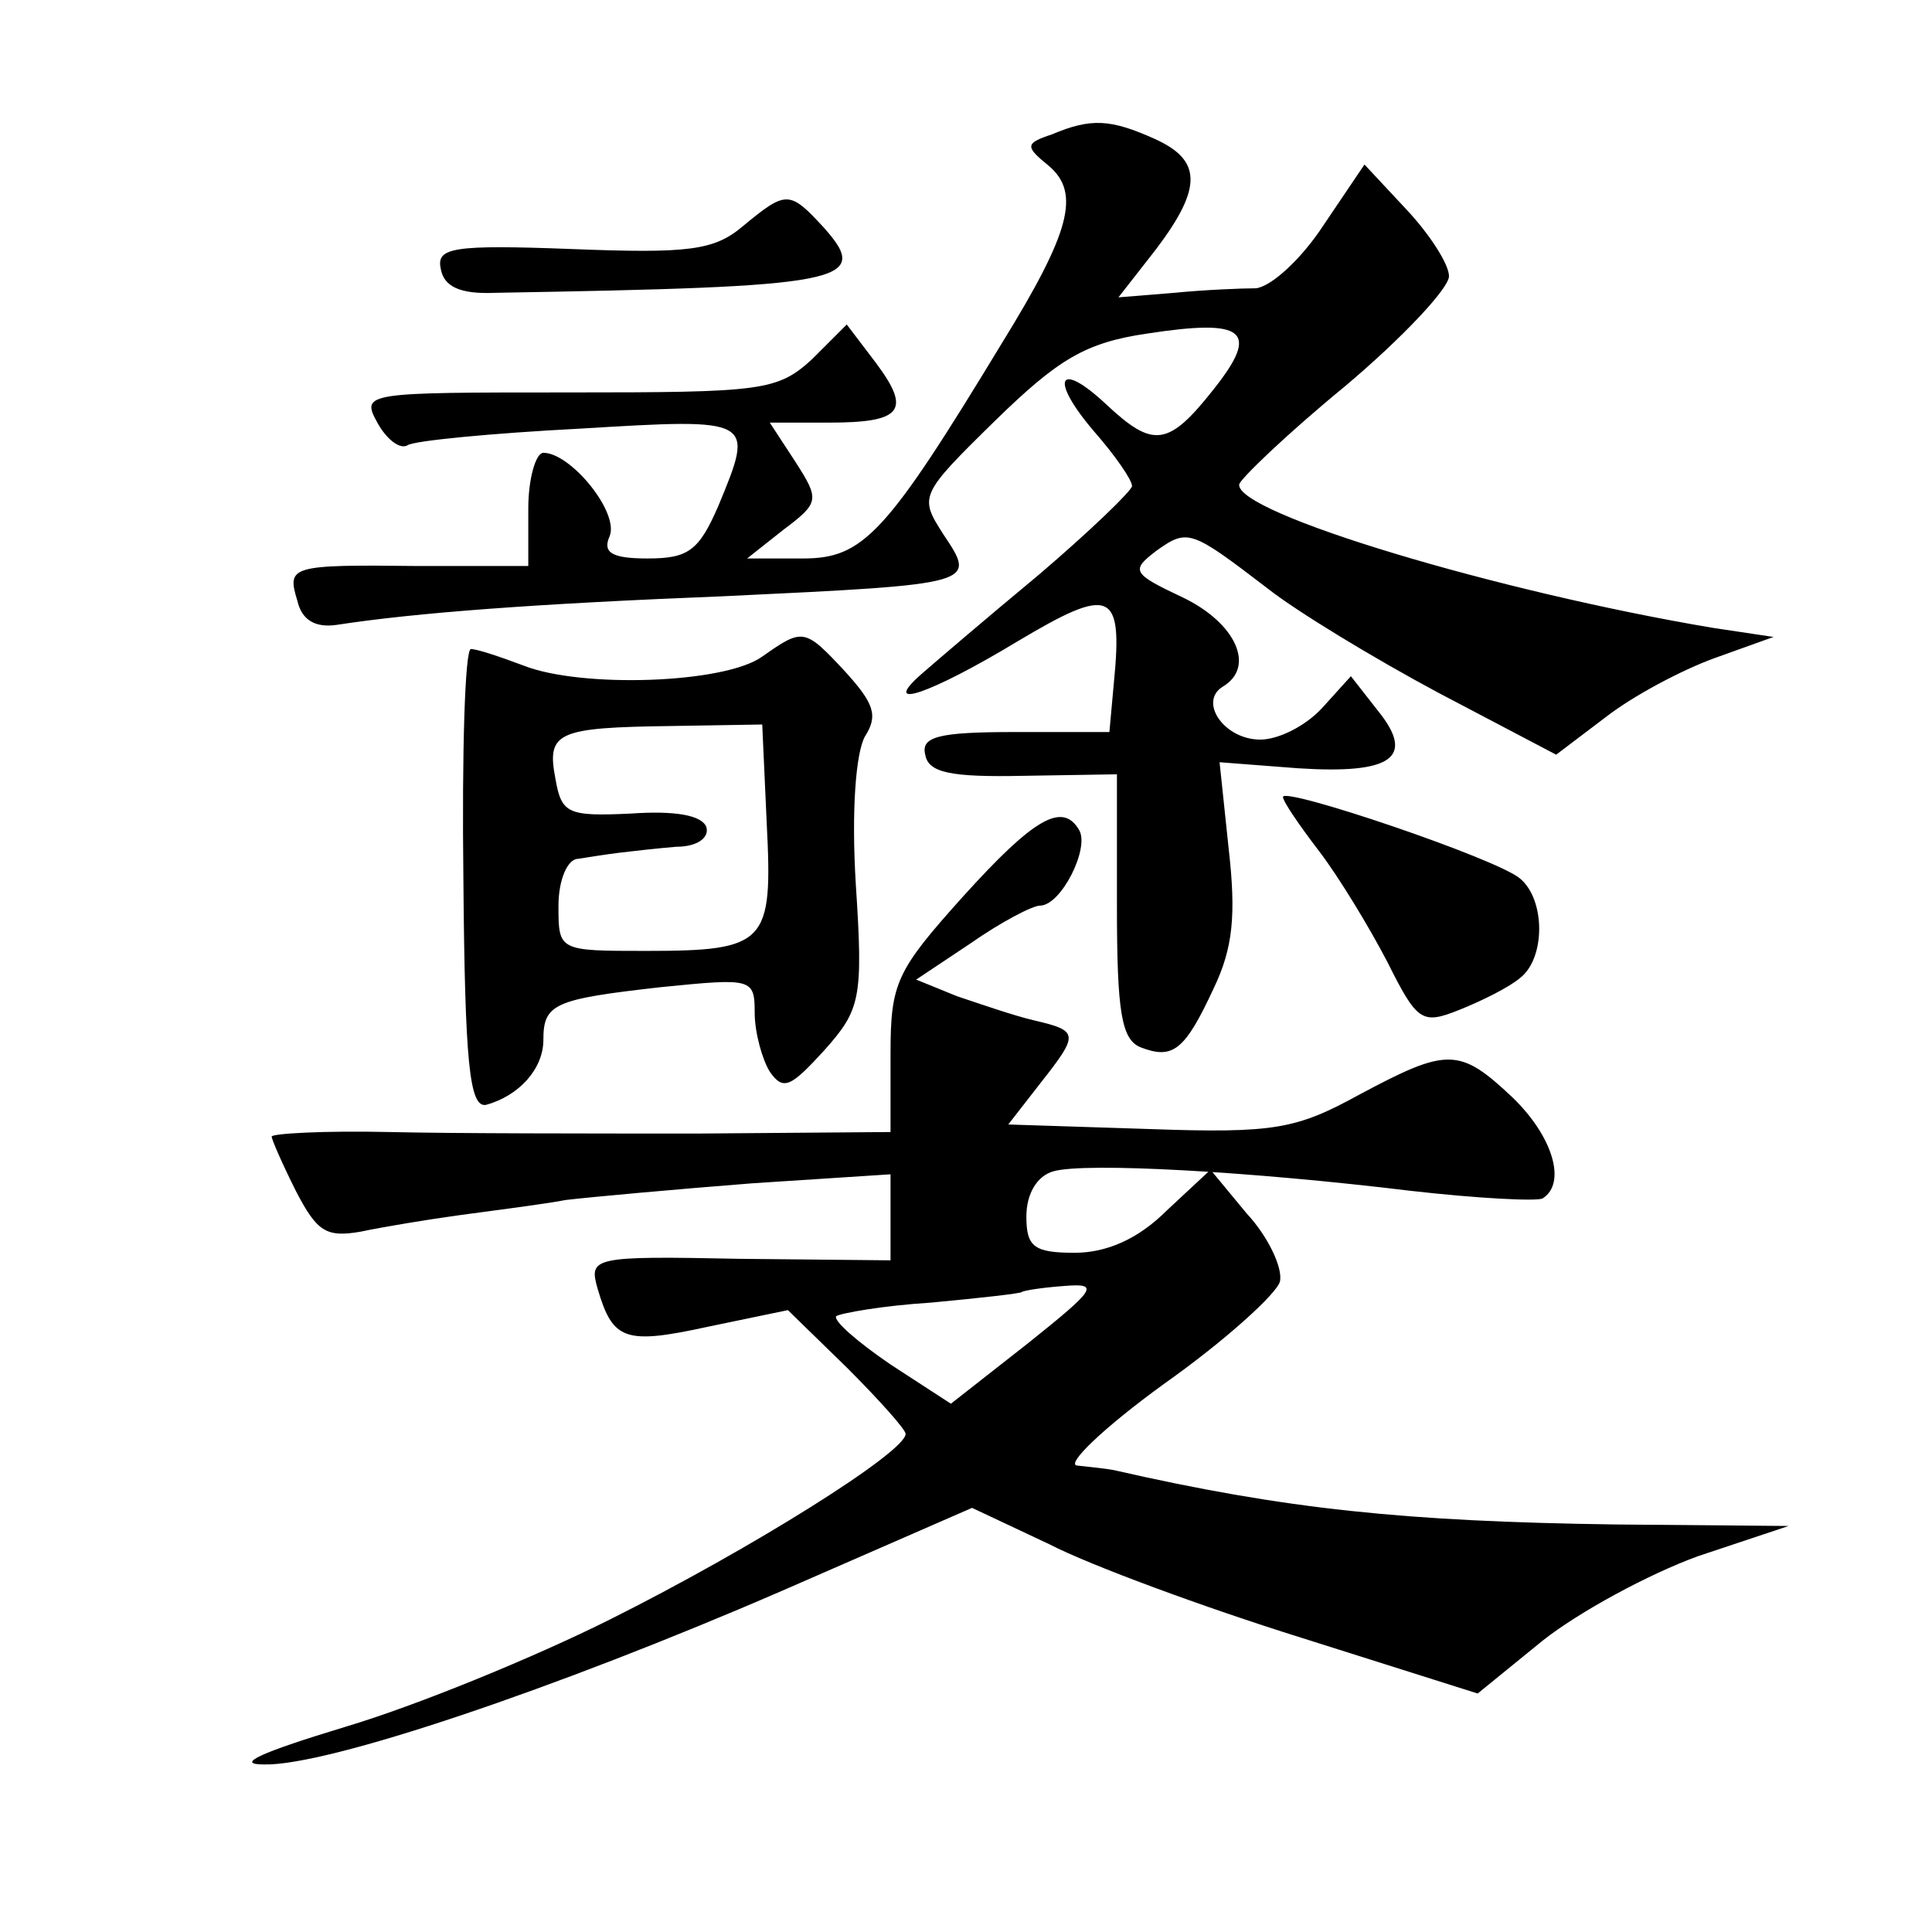
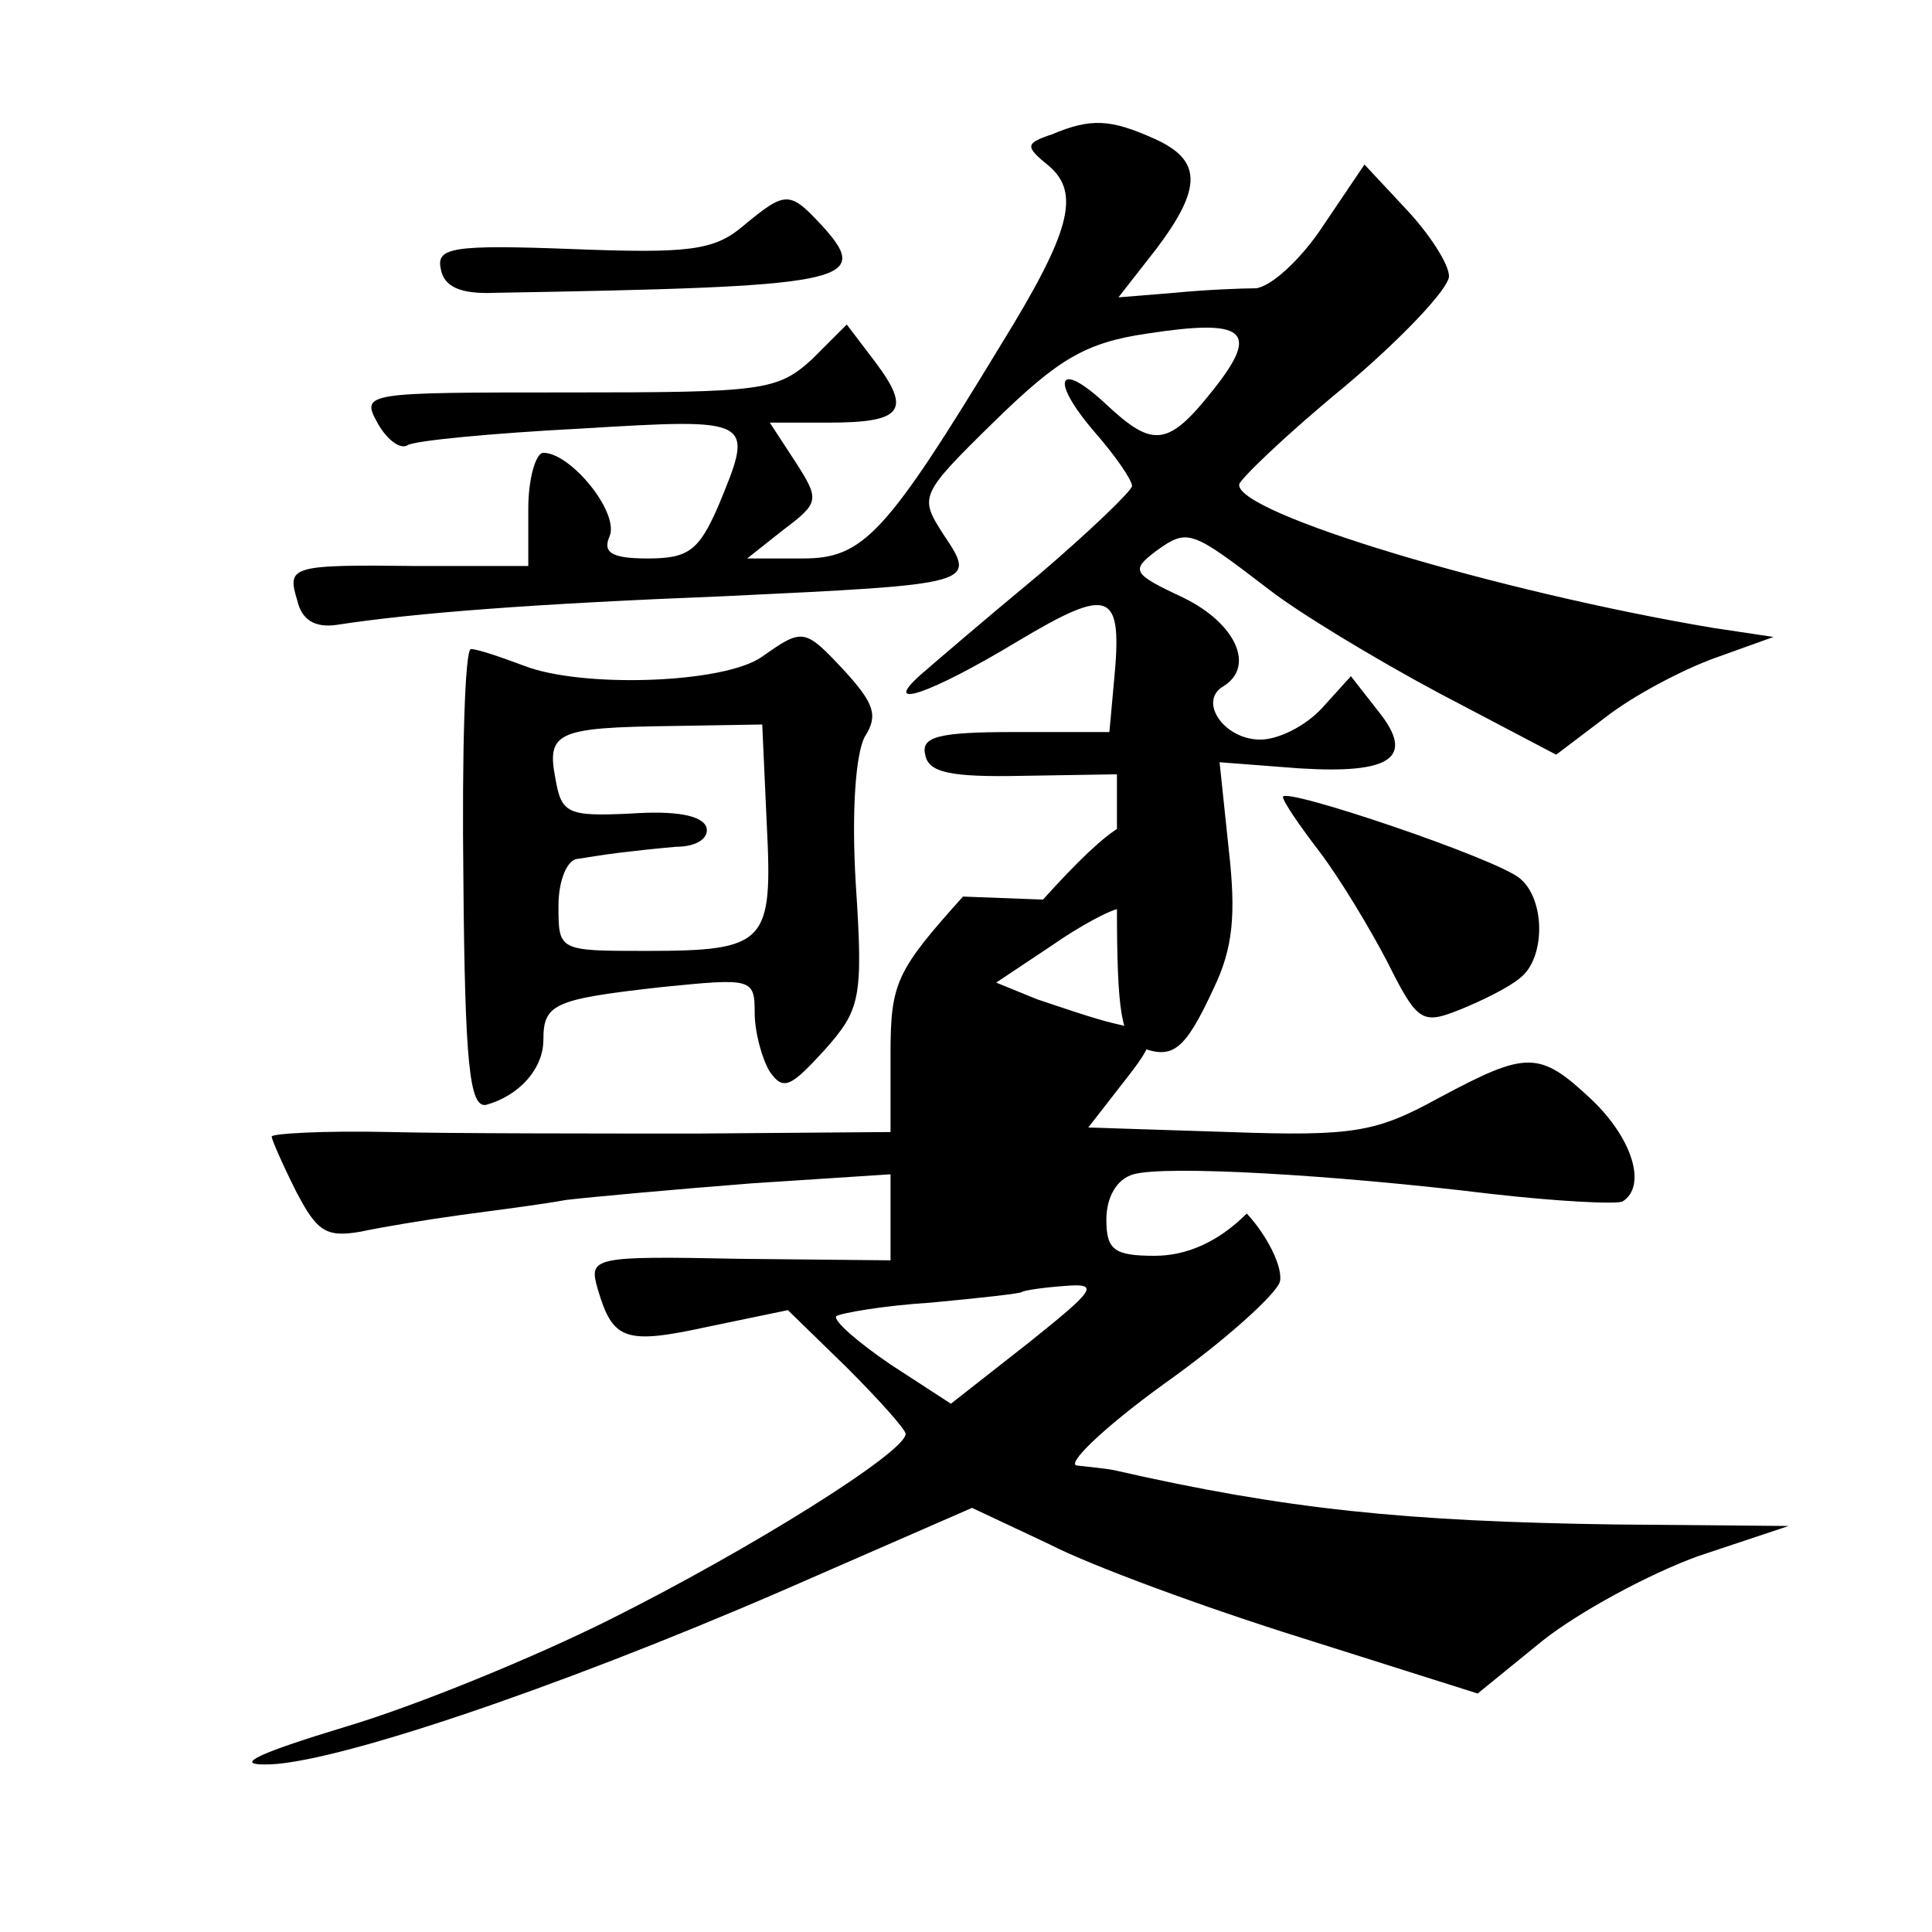
<svg xmlns="http://www.w3.org/2000/svg" version="1.0" width="128pt" height="128pt" viewBox="0 0 128 128" preserveAspectRatio="xMidYMid meet">
  <g transform="translate(0,128) scale(0.1,-0.1)" fill="#0" stroke="none">
-     <path d="M697 1191 c-18 -6 -18 -8 -2 -21 21 -18 14 -44 -31 -117 -77 -127 -92 -143 -132 -143 l-37 0 24 19 c24 18 24 20 8 45 l-17 26 39 0 c49 0 55 8 31 40 l-19 25 -23 -23 c-23 -21 -33 -22 -161 -22 -135 0 -138 0 -127 -20 6 -11 15 -18 20 -15 4 3 56 8 114 11 116 7 116 7 92 -51 -13 -30 -20 -35 -47 -35 -24 0 -30 4 -25 15 6 16 -26 55 -44 55 -5 0 -10 -17 -10 -37 l0 -38 -73 0 c-85 1 -87 0 -80 -23 3 -13 12 -18 26 -16 52 8 131 14 257 19 168 8 167 8 145 41 -16 25 -16 26 34 75 42 41 60 52 101 58 65 10 75 2 44 -37 -30 -38 -40 -39 -71 -10 -32 30 -38 17 -8 -18 14 -16 25 -32 25 -36 0 -3 -28 -30 -62 -59 -35 -29 -70 -59 -78 -66 -27 -24 6 -13 64 22 62 37 70 34 64 -27 l-3 -33 -63 0 c-50 0 -62 -3 -59 -15 2 -12 17 -15 65 -14 l62 1 0 -87 c0 -71 3 -89 16 -94 21 -8 29 -2 48 39 13 27 15 49 10 93 l-6 57 52 -4 c62 -4 78 7 53 38 l-18 23 -19 -21 c-11 -12 -29 -21 -41 -21 -24 0 -41 25 -25 35 22 13 9 42 -26 59 -34 16 -35 18 -18 31 21 15 23 14 74 -25 19 -15 70 -46 113 -69 l78 -41 33 25 c18 14 50 31 72 39 l39 14 -40 6 c-143 24 -316 76 -314 95 0 3 31 33 70 65 38 32 69 65 69 73 0 8 -13 28 -28 44 l-28 30 -27 -40 c-15 -23 -35 -41 -45 -42 -9 0 -34 -1 -54 -3 l-37 -3 25 32 c31 41 30 59 -1 73 -29 13 -42 14 -68 3z M492 1130 c-19 -16 -36 -18 -113 -15 -79 3 -90 1 -87 -13 2 -12 13 -17 36 -16 231 4 250 7 218 43 -23 25 -25 25 -54 1z M505 845 c-25 -18 -120 -21 -158 -6 -16 6 -31 11 -35 11 -4 0 -6 -69 -5 -152 1 -122 4 -152 15 -150 22 6 38 24 38 43 0 24 7 27 78 35 60 6 62 6 62 -17 0 -13 5 -31 10 -39 9 -13 14 -10 36 14 24 27 26 34 21 110 -3 49 0 87 6 98 9 14 6 22 -13 43 -27 29 -28 29 -55 10z m3 -111 c4 -79 0 -84 -80 -84 -58 0 -58 0 -58 30 0 17 6 31 13 31 6 1 19 3 27 4 8 1 26 3 38 4 14 0 22 6 20 13 -3 8 -21 11 -50 9 -42 -2 -46 0 -50 23 -6 31 1 34 77 35 l60 1 3 -66z M850 752 c0 -3 11 -19 24 -36 13 -17 33 -50 45 -73 20 -40 23 -42 48 -32 15 6 33 15 40 21 17 13 17 52 0 66 -15 13 -157 61 -157 54z M638 686 c-44 -49 -48 -57 -48 -104 l0 -52 -127 -1 c-71 0 -163 0 -205 1 -43 1 -78 -1 -78 -3 0 -2 7 -18 16 -36 14 -27 20 -31 43 -27 14 3 44 8 66 11 22 3 54 7 70 10 17 2 72 7 123 11 l92 6 0 -29 0 -28 -100 1 c-98 2 -100 1 -94 -20 10 -34 18 -37 73 -25 l53 11 39 -38 c21 -21 39 -41 39 -44 0 -12 -102 -76 -196 -123 -50 -25 -128 -57 -175 -71 -56 -17 -74 -25 -54 -25 42 -1 193 50 343 115 l126 55 51 -24 c27 -14 103 -42 167 -62 l117 -37 43 35 c24 19 70 44 103 56 l60 20 -115 1 c-139 2 -218 10 -332 36 -5 1 -15 2 -24 3 -9 0 17 25 57 54 41 29 75 60 77 68 2 9 -8 30 -22 45 l-24 29 -29 -27 c-19 -19 -40 -28 -61 -28 -27 0 -32 4 -32 24 0 15 7 27 18 30 21 6 130 0 237 -13 44 -5 83 -7 87 -5 16 10 7 41 -20 67 -35 33 -43 33 -101 2 -42 -23 -56 -26 -140 -23 l-93 3 21 27 c26 33 26 35 -4 42 -13 3 -36 11 -51 16 l-27 11 36 24 c20 14 41 25 46 25 14 0 33 38 26 50 -11 19 -30 8 -77 -44z m43 -296 l-51 -40 -40 26 c-22 15 -38 29 -36 32 3 2 31 7 63 9 32 3 59 6 60 7 1 1 14 3 28 4 24 2 21 -2 -24 -38z" />
+     <path d="M697 1191 c-18 -6 -18 -8 -2 -21 21 -18 14 -44 -31 -117 -77 -127 -92 -143 -132 -143 l-37 0 24 19 c24 18 24 20 8 45 l-17 26 39 0 c49 0 55 8 31 40 l-19 25 -23 -23 c-23 -21 -33 -22 -161 -22 -135 0 -138 0 -127 -20 6 -11 15 -18 20 -15 4 3 56 8 114 11 116 7 116 7 92 -51 -13 -30 -20 -35 -47 -35 -24 0 -30 4 -25 15 6 16 -26 55 -44 55 -5 0 -10 -17 -10 -37 l0 -38 -73 0 c-85 1 -87 0 -80 -23 3 -13 12 -18 26 -16 52 8 131 14 257 19 168 8 167 8 145 41 -16 25 -16 26 34 75 42 41 60 52 101 58 65 10 75 2 44 -37 -30 -38 -40 -39 -71 -10 -32 30 -38 17 -8 -18 14 -16 25 -32 25 -36 0 -3 -28 -30 -62 -59 -35 -29 -70 -59 -78 -66 -27 -24 6 -13 64 22 62 37 70 34 64 -27 l-3 -33 -63 0 c-50 0 -62 -3 -59 -15 2 -12 17 -15 65 -14 l62 1 0 -87 c0 -71 3 -89 16 -94 21 -8 29 -2 48 39 13 27 15 49 10 93 l-6 57 52 -4 c62 -4 78 7 53 38 l-18 23 -19 -21 c-11 -12 -29 -21 -41 -21 -24 0 -41 25 -25 35 22 13 9 42 -26 59 -34 16 -35 18 -18 31 21 15 23 14 74 -25 19 -15 70 -46 113 -69 l78 -41 33 25 c18 14 50 31 72 39 l39 14 -40 6 c-143 24 -316 76 -314 95 0 3 31 33 70 65 38 32 69 65 69 73 0 8 -13 28 -28 44 l-28 30 -27 -40 c-15 -23 -35 -41 -45 -42 -9 0 -34 -1 -54 -3 l-37 -3 25 32 c31 41 30 59 -1 73 -29 13 -42 14 -68 3z M492 1130 c-19 -16 -36 -18 -113 -15 -79 3 -90 1 -87 -13 2 -12 13 -17 36 -16 231 4 250 7 218 43 -23 25 -25 25 -54 1z M505 845 c-25 -18 -120 -21 -158 -6 -16 6 -31 11 -35 11 -4 0 -6 -69 -5 -152 1 -122 4 -152 15 -150 22 6 38 24 38 43 0 24 7 27 78 35 60 6 62 6 62 -17 0 -13 5 -31 10 -39 9 -13 14 -10 36 14 24 27 26 34 21 110 -3 49 0 87 6 98 9 14 6 22 -13 43 -27 29 -28 29 -55 10z m3 -111 c4 -79 0 -84 -80 -84 -58 0 -58 0 -58 30 0 17 6 31 13 31 6 1 19 3 27 4 8 1 26 3 38 4 14 0 22 6 20 13 -3 8 -21 11 -50 9 -42 -2 -46 0 -50 23 -6 31 1 34 77 35 l60 1 3 -66z M850 752 c0 -3 11 -19 24 -36 13 -17 33 -50 45 -73 20 -40 23 -42 48 -32 15 6 33 15 40 21 17 13 17 52 0 66 -15 13 -157 61 -157 54z M638 686 c-44 -49 -48 -57 -48 -104 l0 -52 -127 -1 c-71 0 -163 0 -205 1 -43 1 -78 -1 -78 -3 0 -2 7 -18 16 -36 14 -27 20 -31 43 -27 14 3 44 8 66 11 22 3 54 7 70 10 17 2 72 7 123 11 l92 6 0 -29 0 -28 -100 1 c-98 2 -100 1 -94 -20 10 -34 18 -37 73 -25 l53 11 39 -38 c21 -21 39 -41 39 -44 0 -12 -102 -76 -196 -123 -50 -25 -128 -57 -175 -71 -56 -17 -74 -25 -54 -25 42 -1 193 50 343 115 l126 55 51 -24 c27 -14 103 -42 167 -62 l117 -37 43 35 c24 19 70 44 103 56 l60 20 -115 1 c-139 2 -218 10 -332 36 -5 1 -15 2 -24 3 -9 0 17 25 57 54 41 29 75 60 77 68 2 9 -8 30 -22 45 c-19 -19 -40 -28 -61 -28 -27 0 -32 4 -32 24 0 15 7 27 18 30 21 6 130 0 237 -13 44 -5 83 -7 87 -5 16 10 7 41 -20 67 -35 33 -43 33 -101 2 -42 -23 -56 -26 -140 -23 l-93 3 21 27 c26 33 26 35 -4 42 -13 3 -36 11 -51 16 l-27 11 36 24 c20 14 41 25 46 25 14 0 33 38 26 50 -11 19 -30 8 -77 -44z m43 -296 l-51 -40 -40 26 c-22 15 -38 29 -36 32 3 2 31 7 63 9 32 3 59 6 60 7 1 1 14 3 28 4 24 2 21 -2 -24 -38z" />
  </g>
</svg>